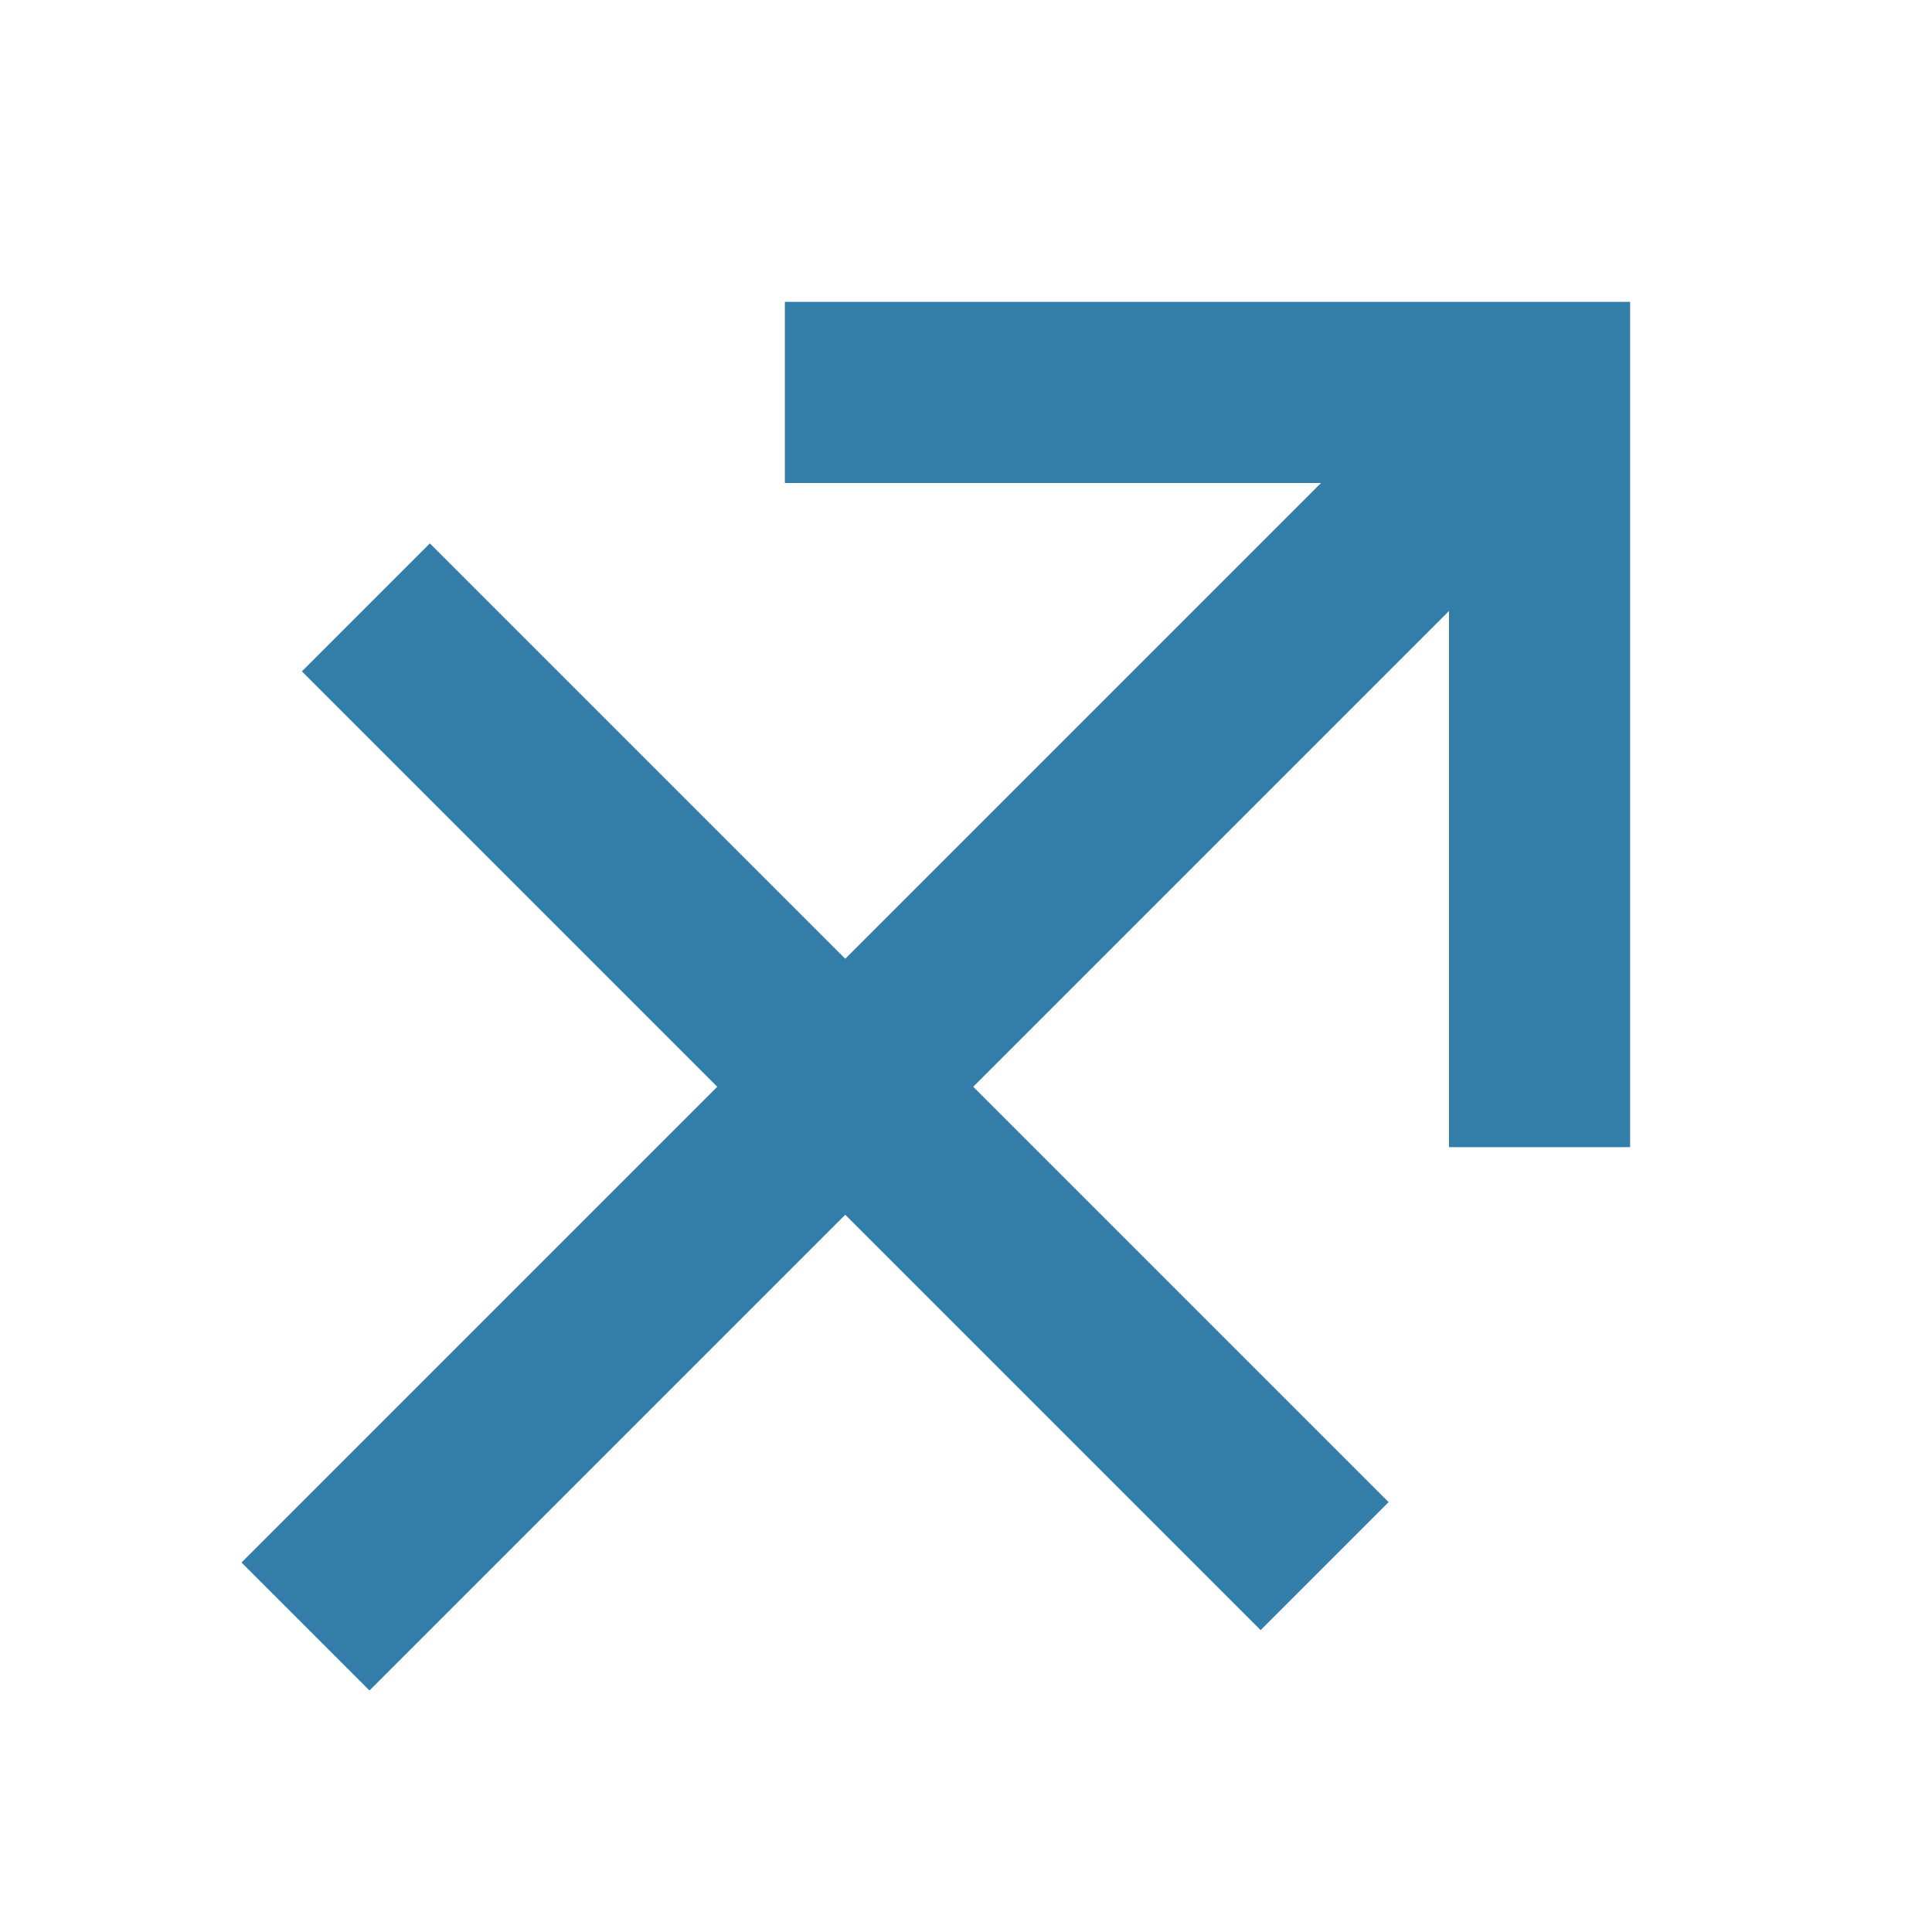
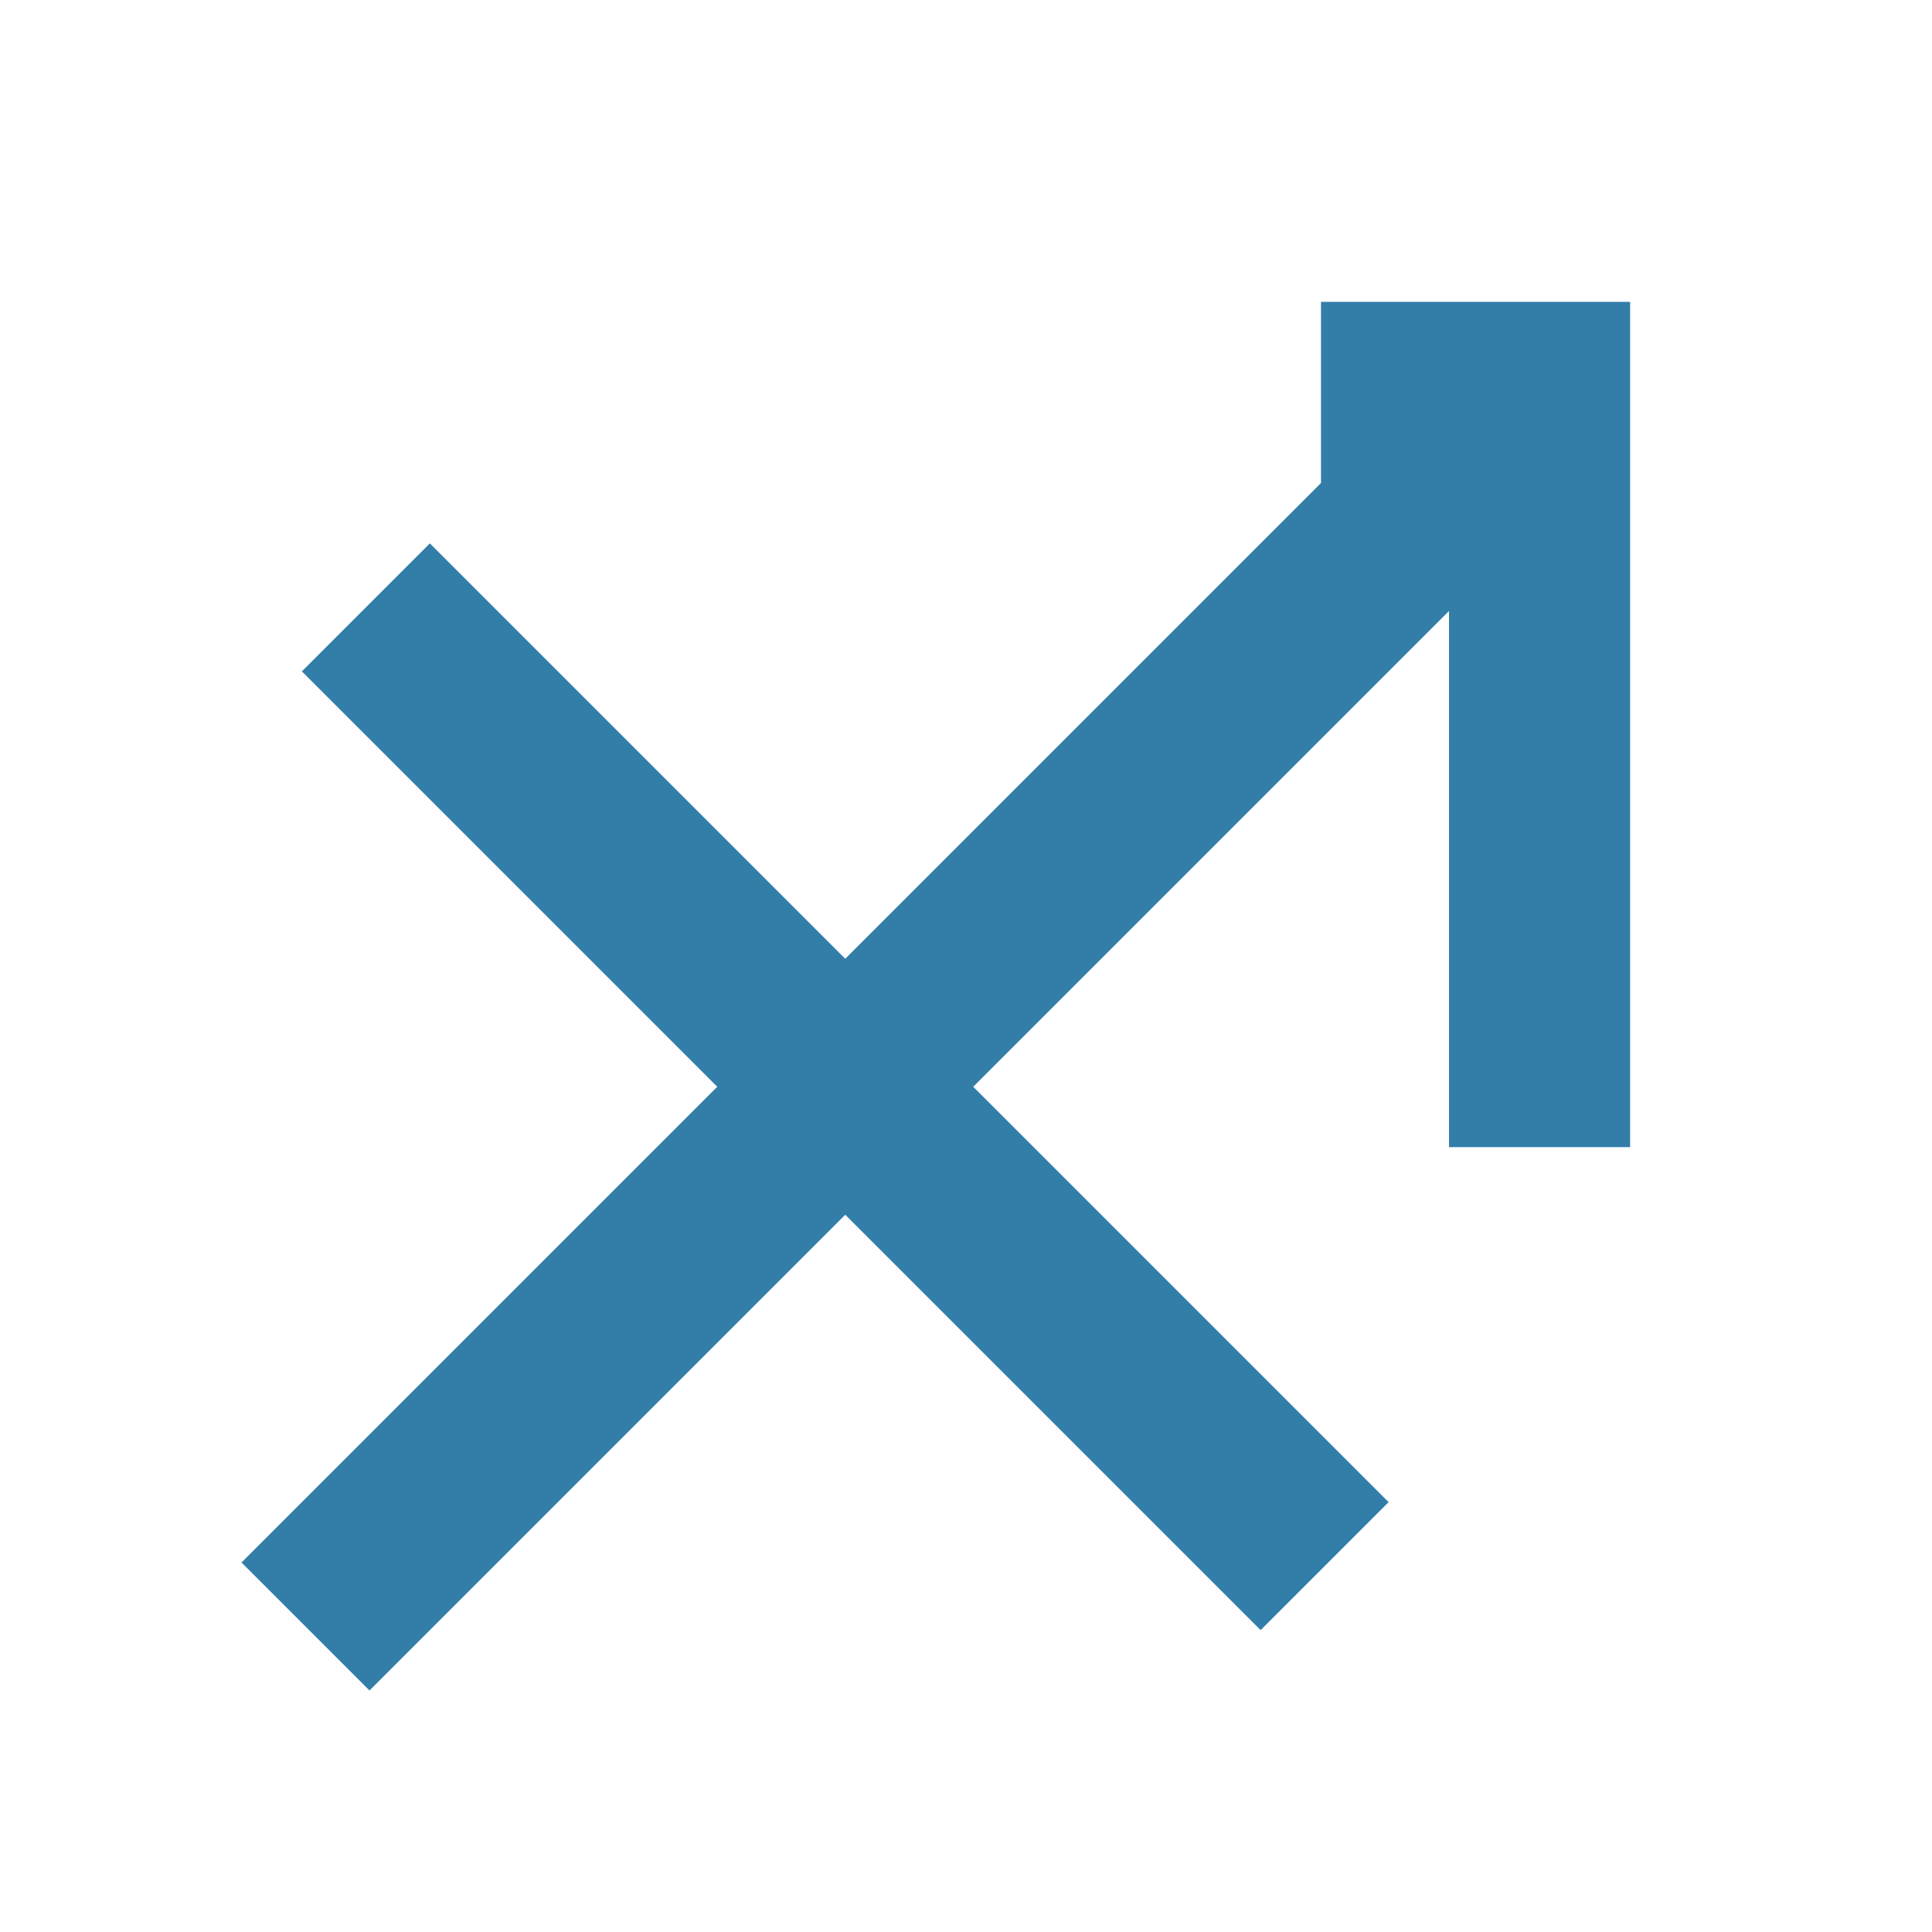
<svg xmlns="http://www.w3.org/2000/svg" viewBox="0 0 20 20" fill="#337ea9">
-   <path d="M16.875 3.125v8.75H15v-5.55l-4.925 4.925 4.3 4.3-1.325 1.325-4.3-4.3L3.825 17.5 2.5 16.175l4.925-4.925-4.3-4.3L4.45 5.625l4.3 4.3L13.675 5h-5.55V3.125z" fill="#337ea9" />
+   <path d="M16.875 3.125v8.75H15v-5.55l-4.925 4.925 4.3 4.3-1.325 1.325-4.3-4.3L3.825 17.5 2.5 16.175l4.925-4.925-4.3-4.3L4.45 5.625l4.3 4.3L13.675 5V3.125z" fill="#337ea9" />
</svg>